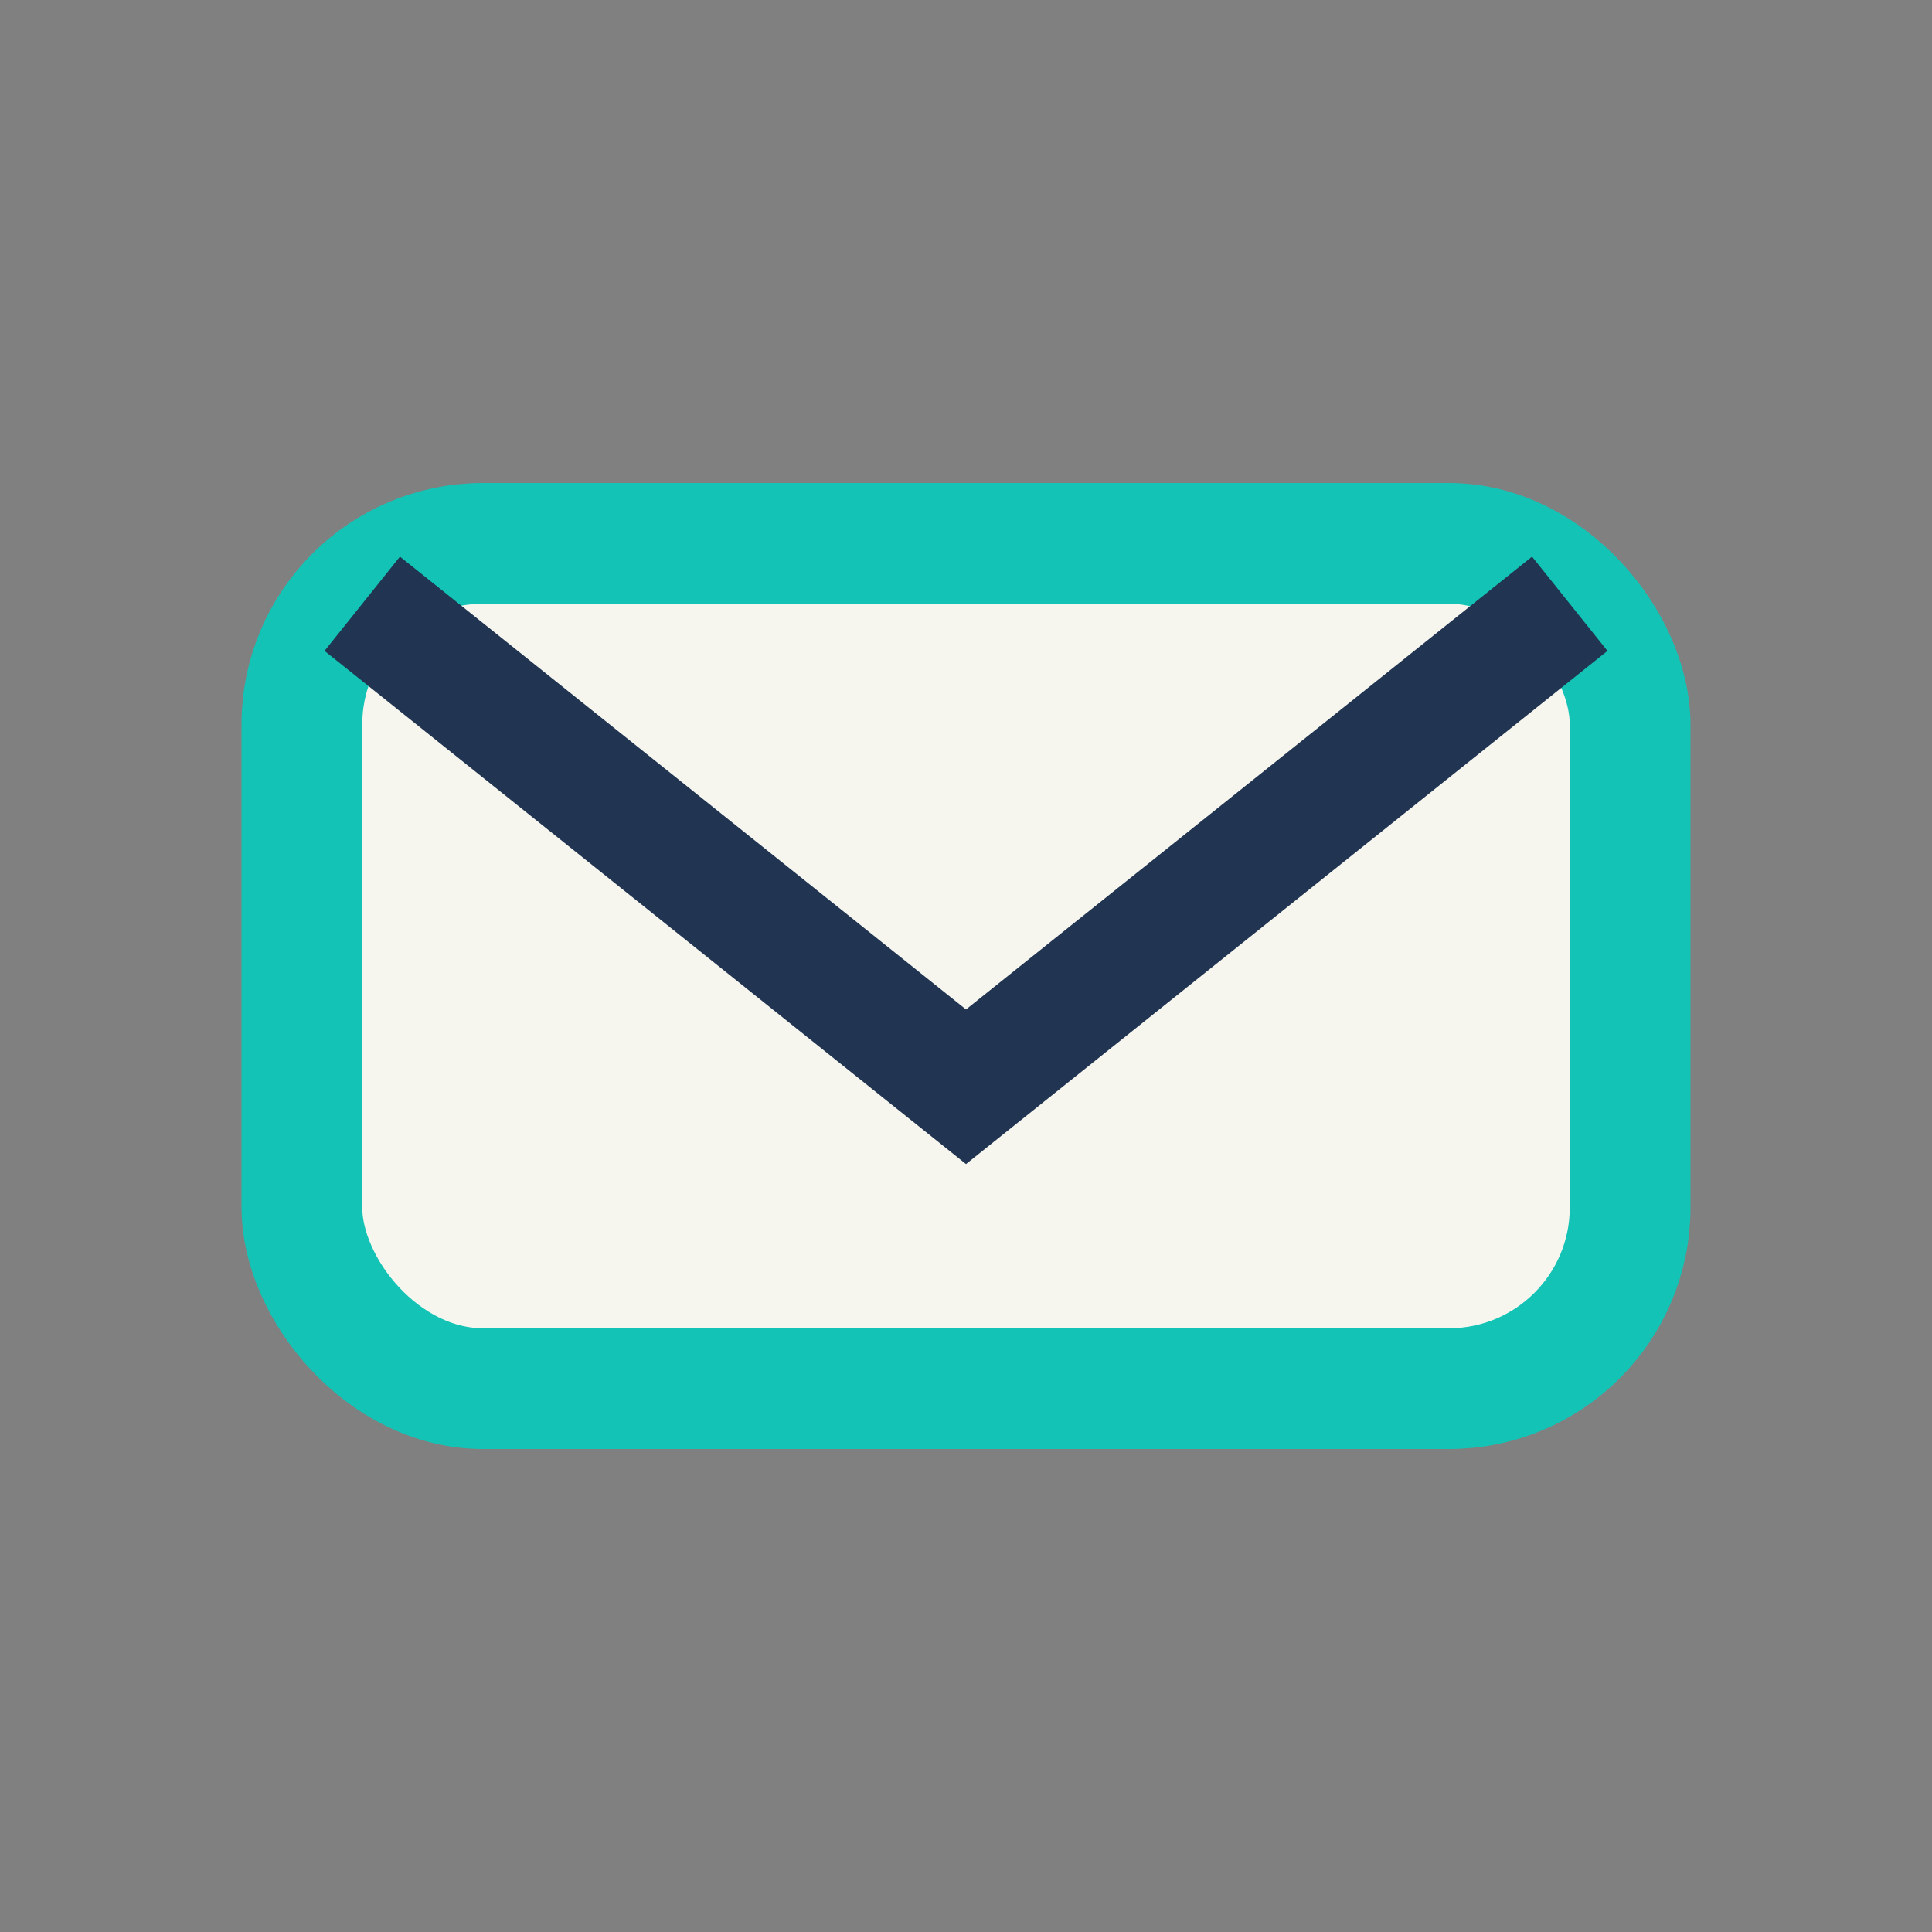
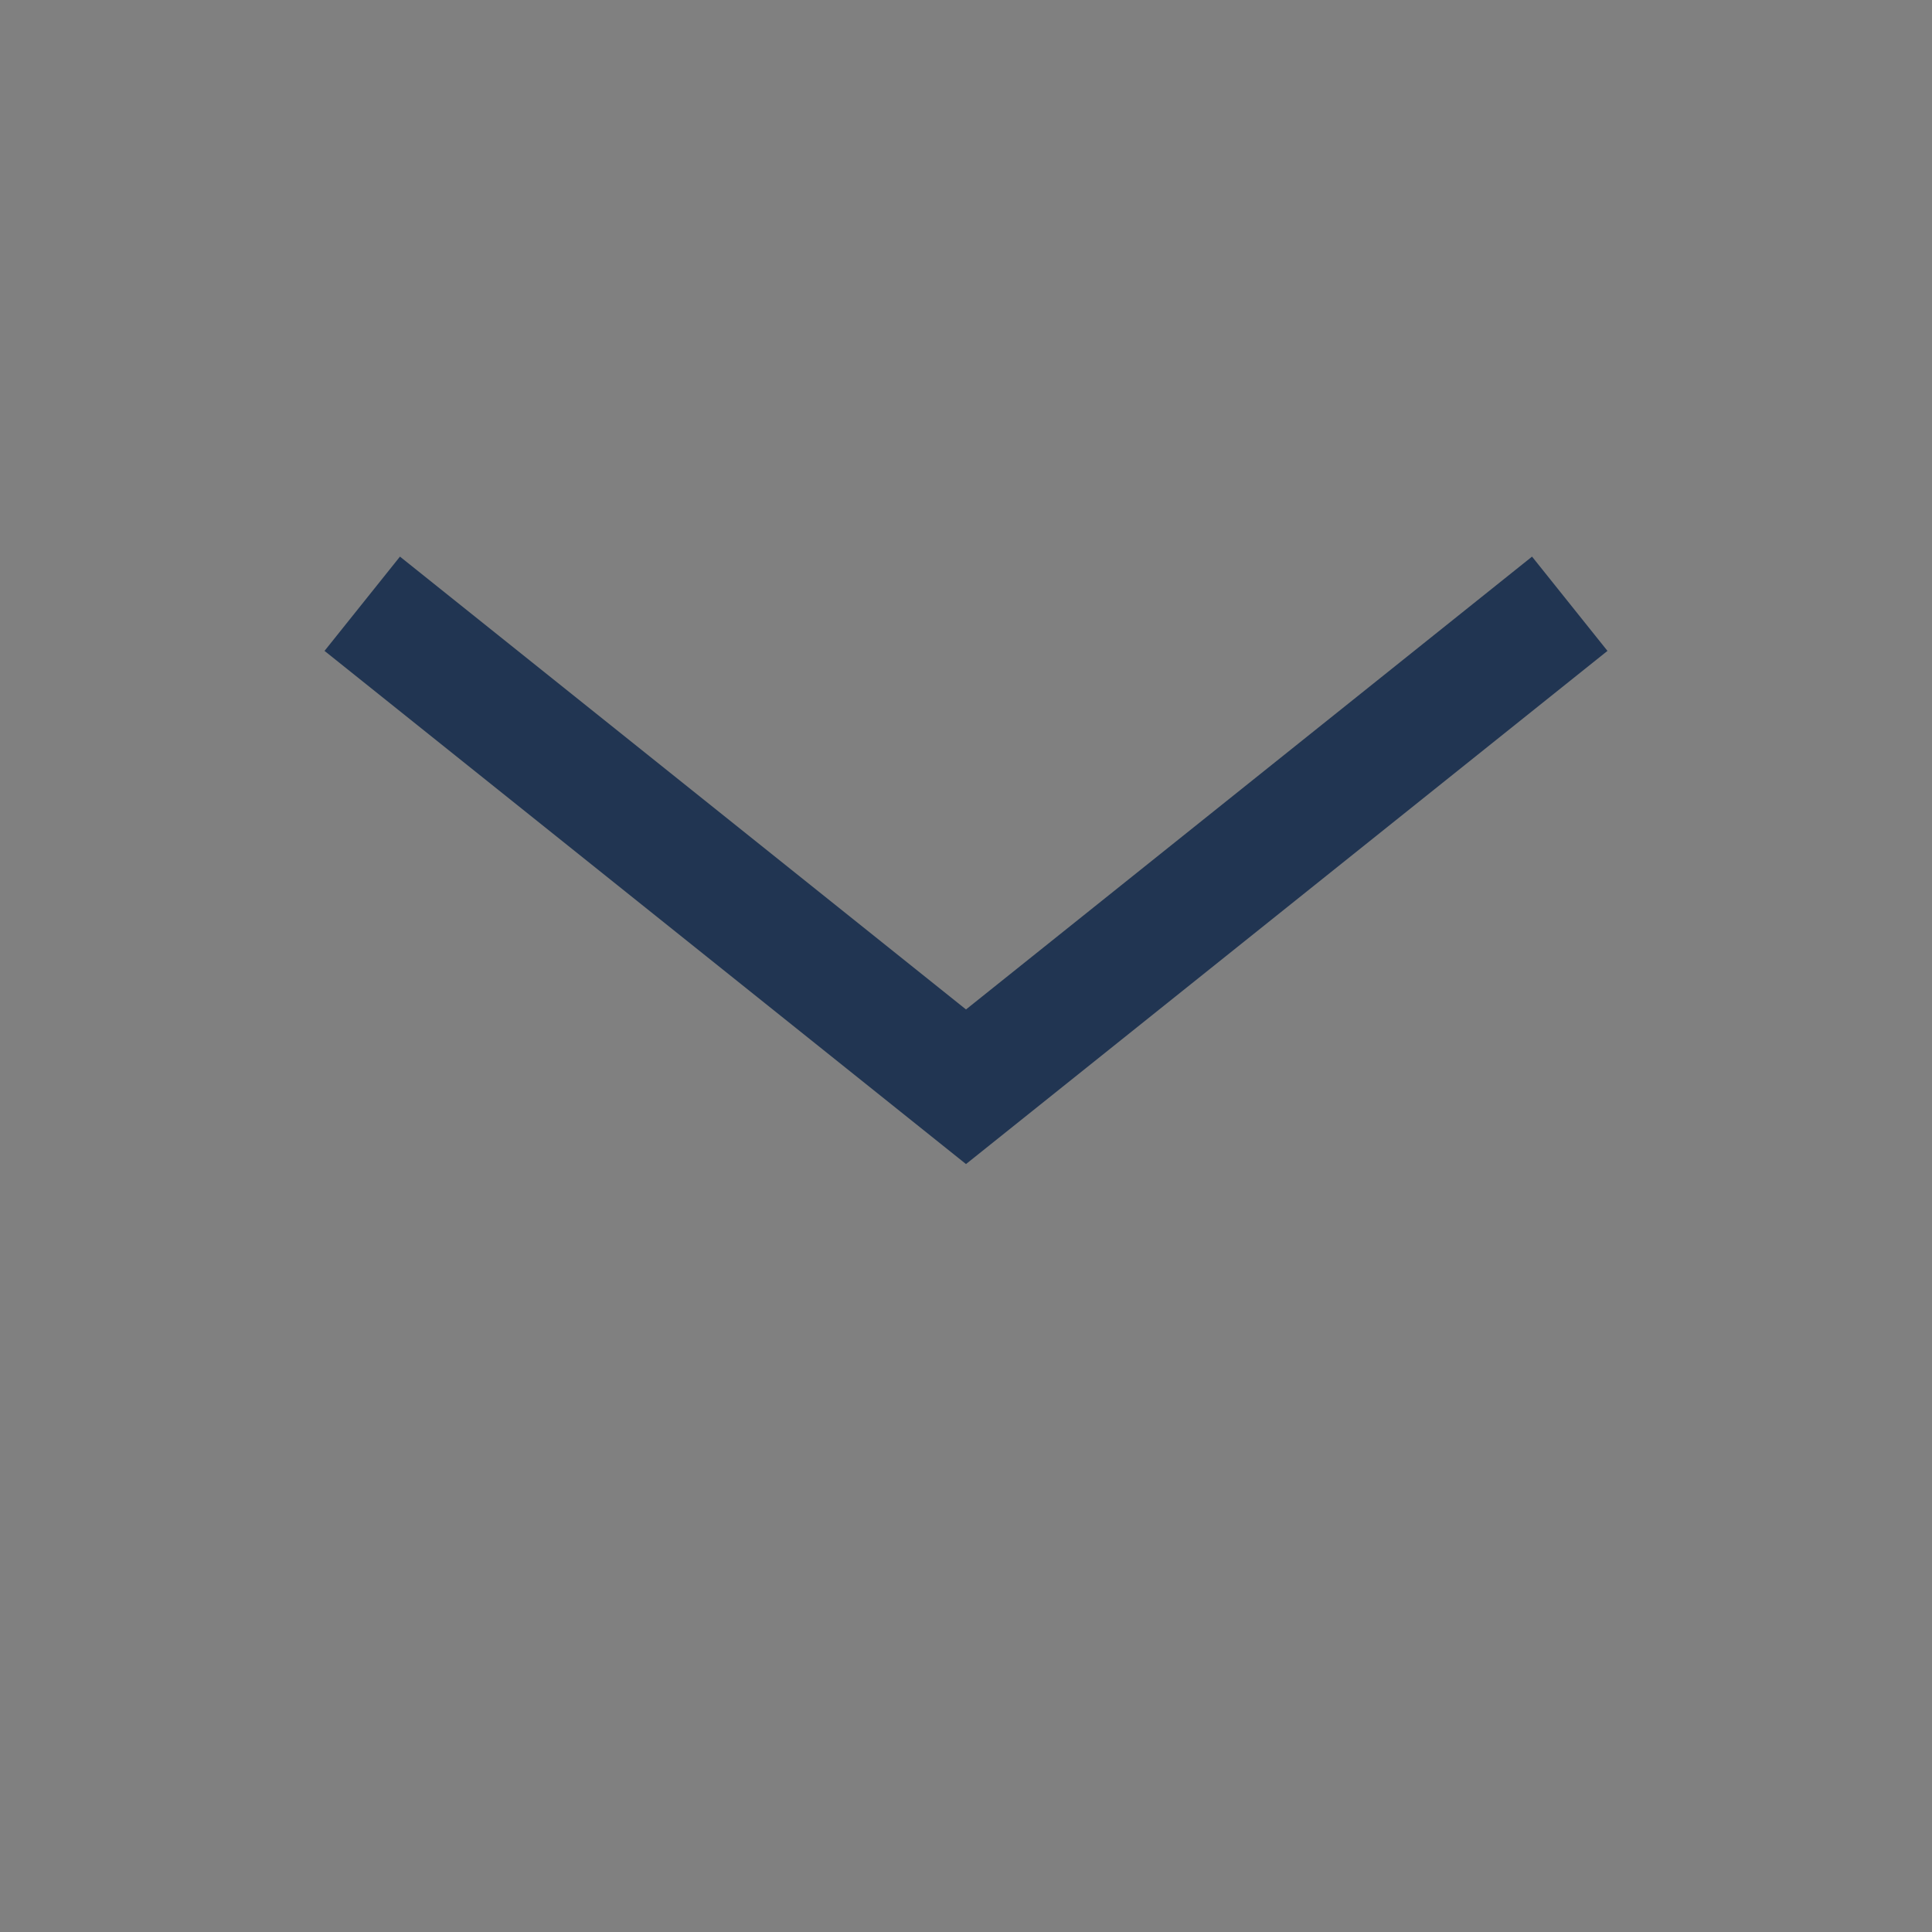
<svg xmlns="http://www.w3.org/2000/svg" width="32" height="32" viewBox="0 0 32 32">
  <rect x="0" y="0" width="32" height="32" fill="#808080" stroke="none" />
-   <rect x="5" y="9" width="22" height="14" rx="3" fill="#f6f6ef" stroke="#13c3b5" stroke-width="2" />
  <path d="M6 10l10 8 10-8" stroke="#213552" stroke-width="2" fill="none" />
</svg>